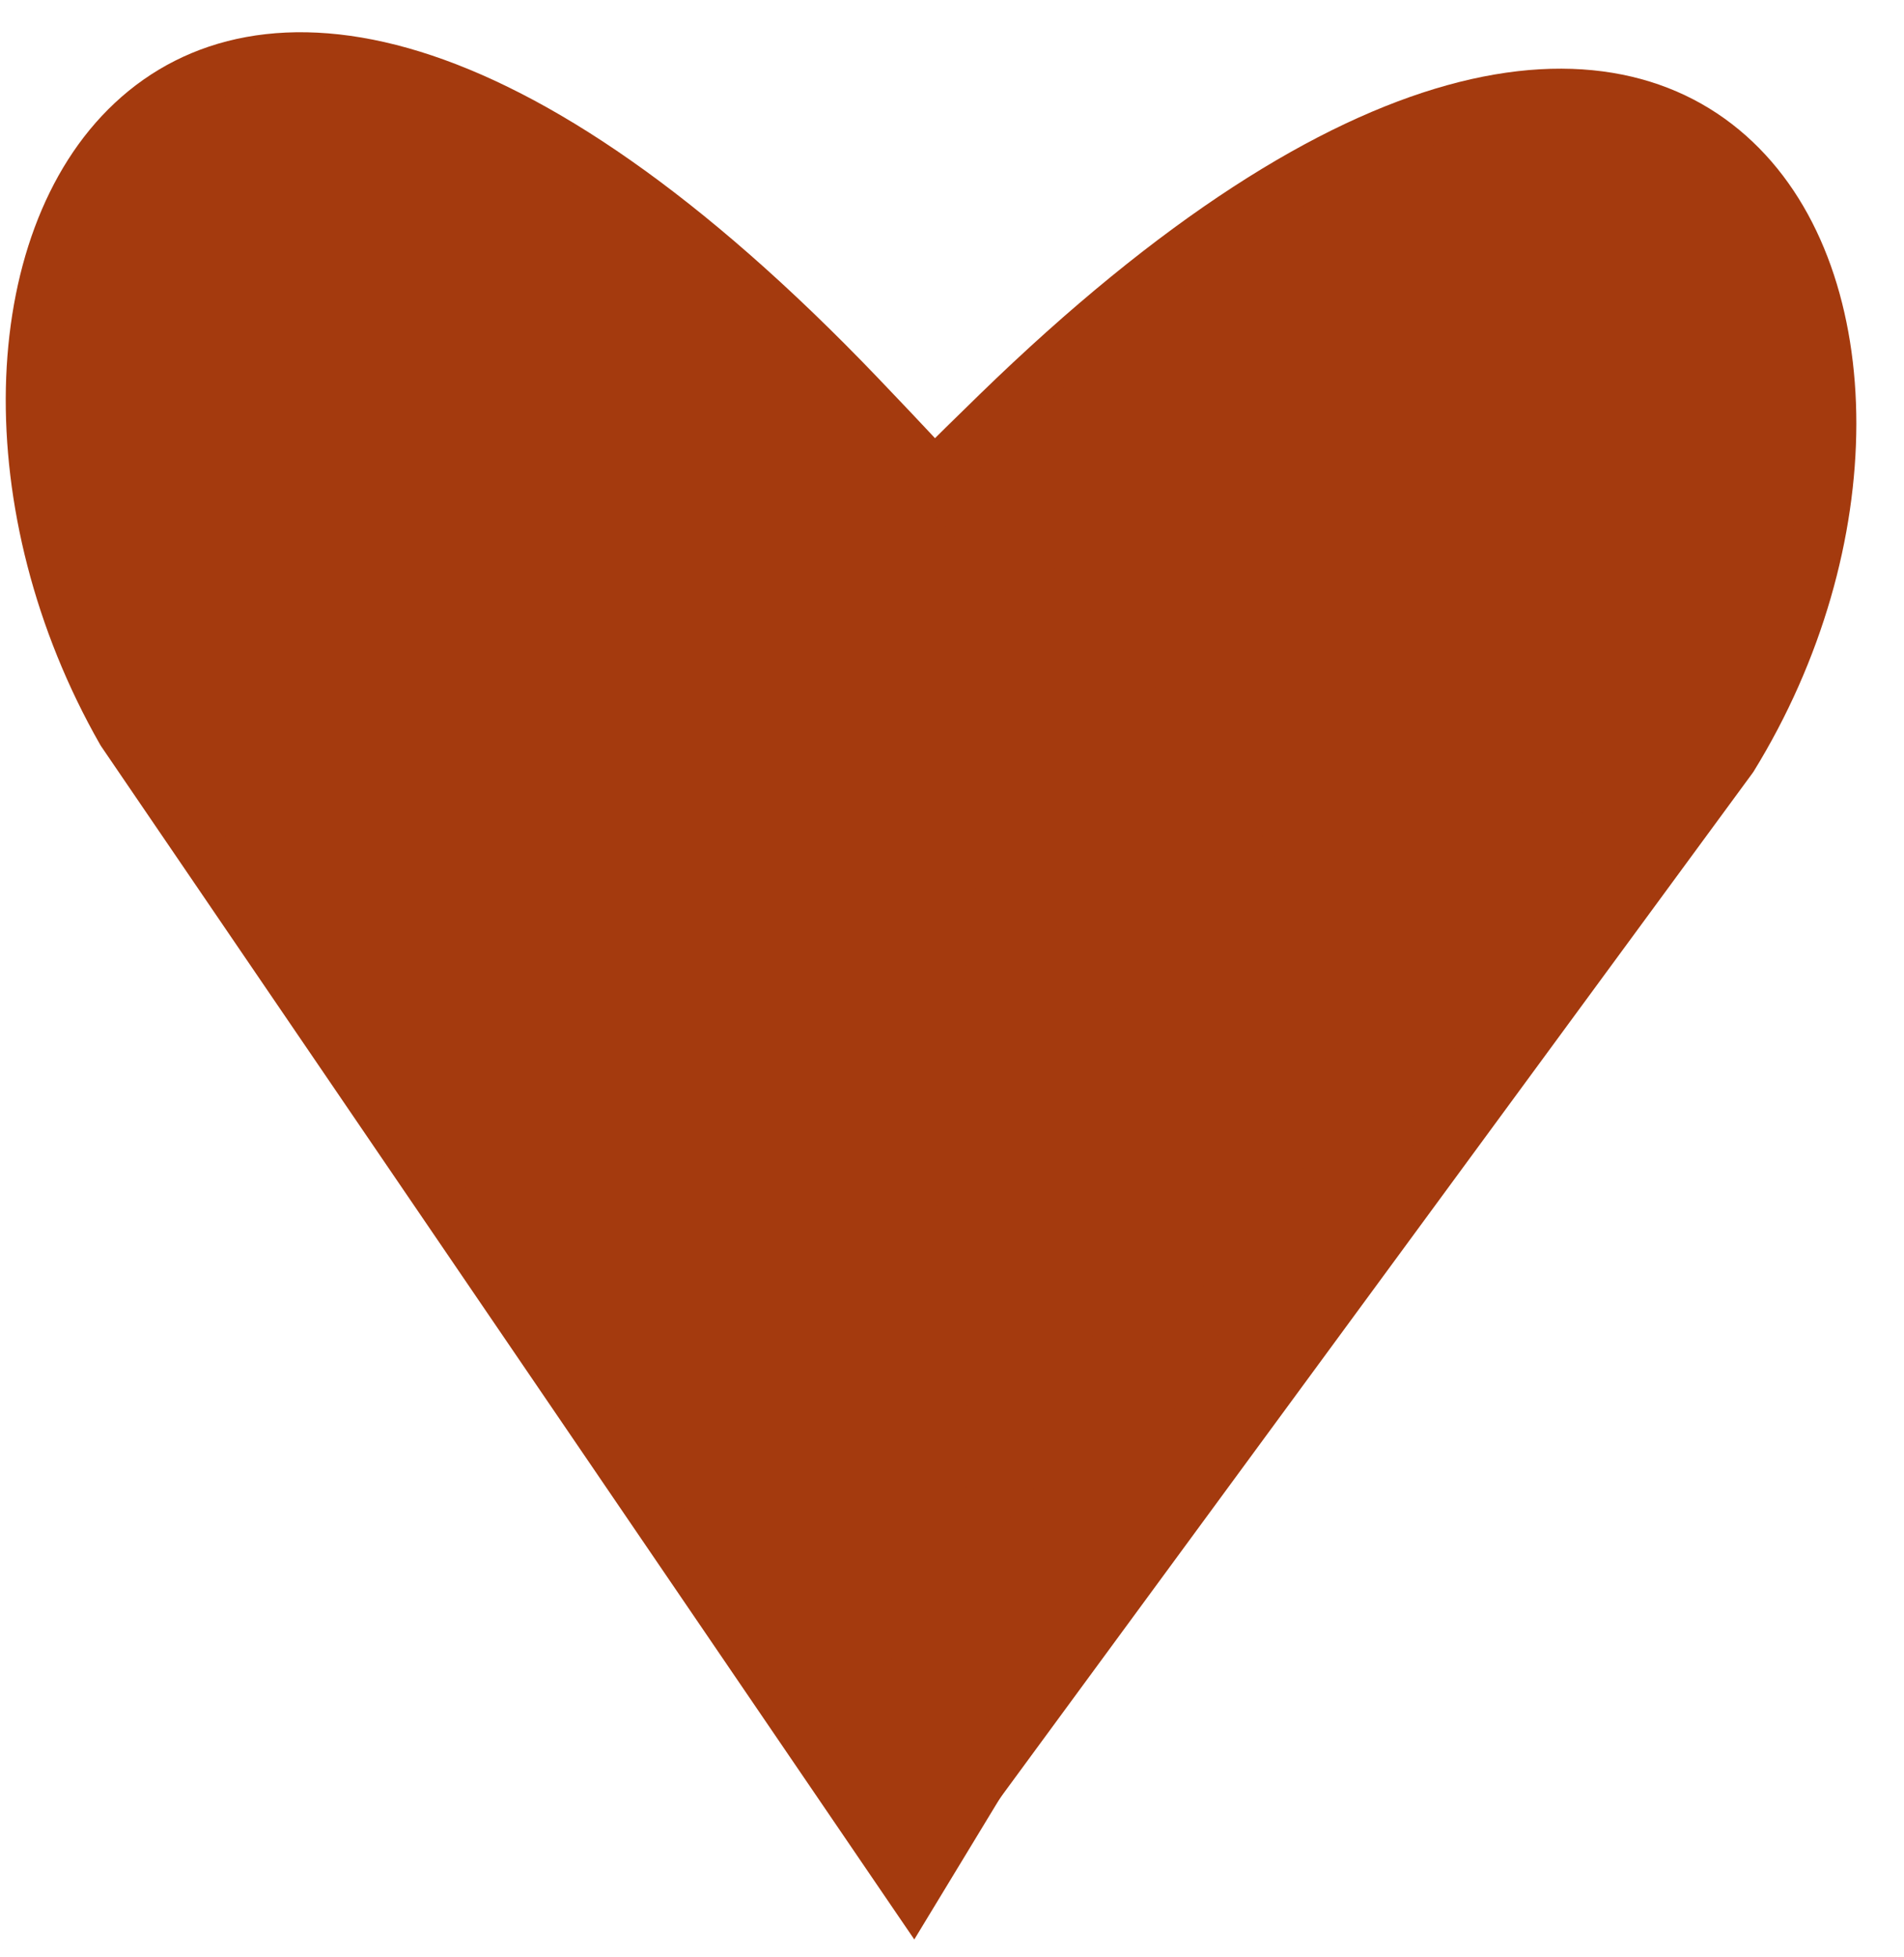
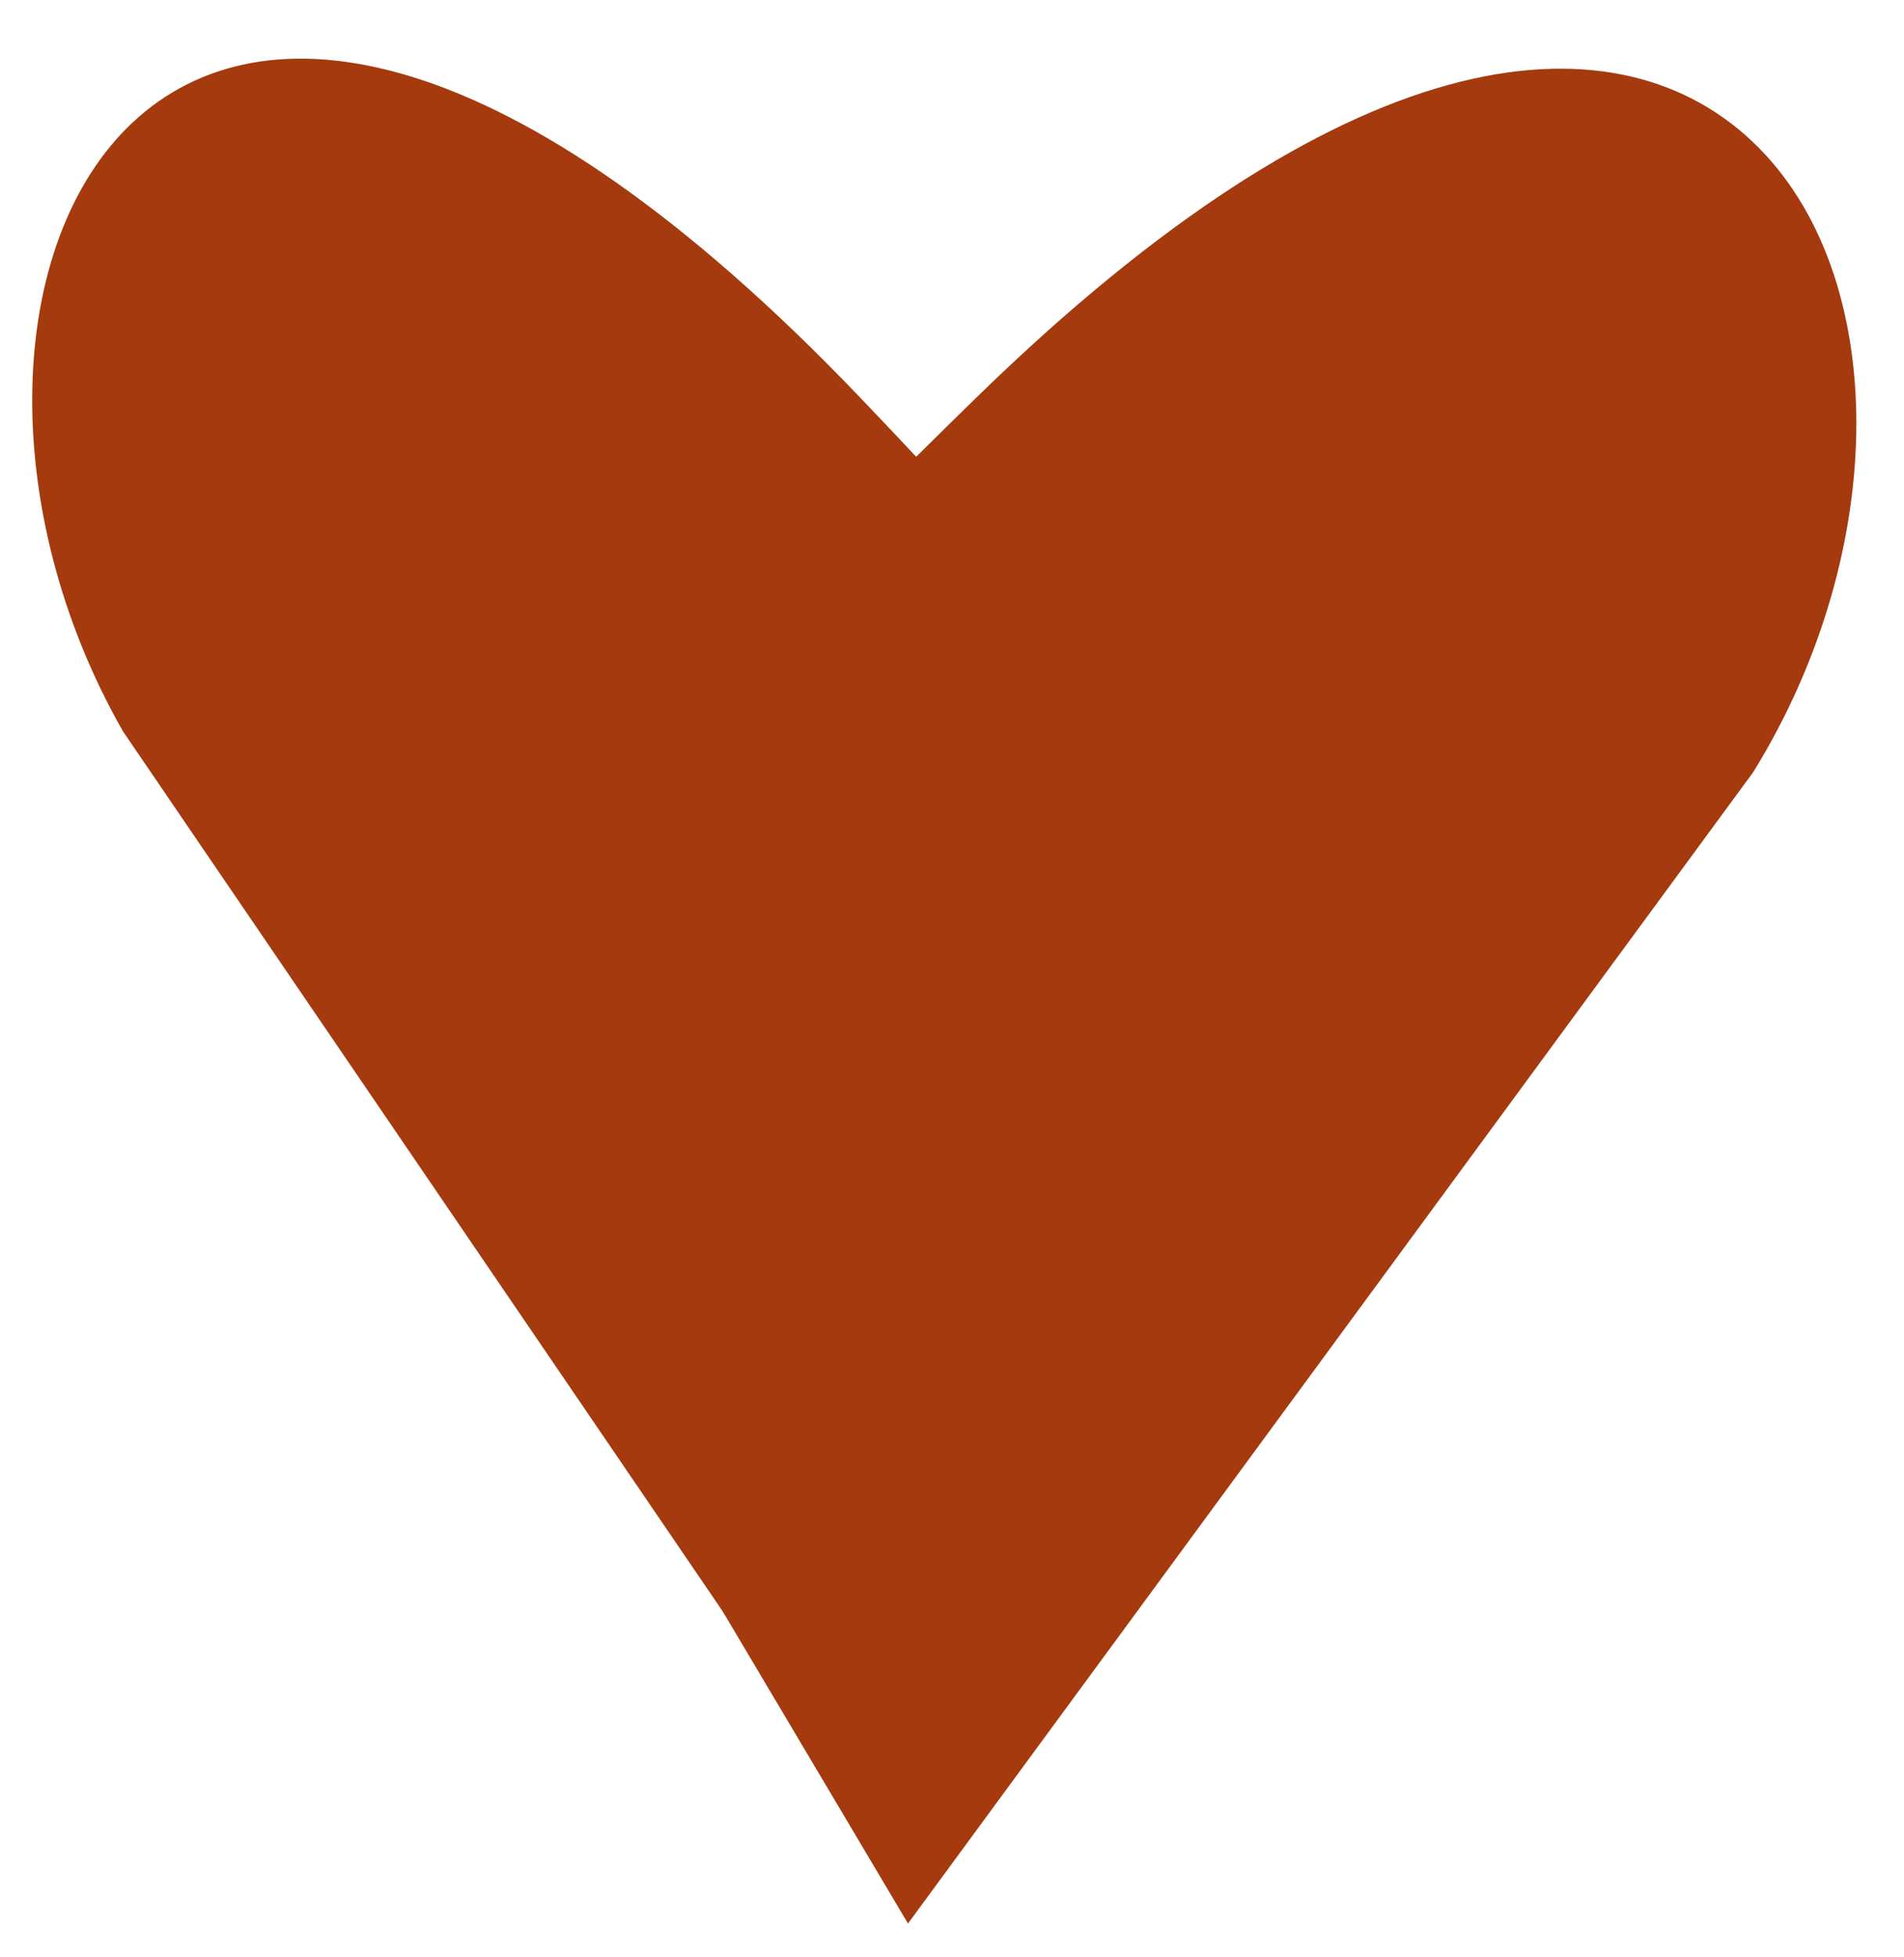
<svg xmlns="http://www.w3.org/2000/svg" width="36" height="37" viewBox="0 0 36 37" fill="none">
  <path d="M17.212 35.456L5.148 15.135L17.212 29.766L16.014 17.573C11.278 19.853 5.217 21.093 18.865 7.819C32.514 -5.454 37.745 6.194 32.73 14.322L17.212 35.456Z" fill="#A43A0E" />
  <path d="M5.148 15.135L5.534 14.817L4.718 15.39L5.148 15.135ZM17.212 35.456L16.782 35.711L17.168 36.361L17.615 35.752L17.212 35.456ZM32.73 14.322L33.133 14.618C33.141 14.607 33.149 14.596 33.156 14.585L32.73 14.322ZM18.865 7.819L19.214 8.178V8.178L18.865 7.819ZM16.014 17.573L16.512 17.525L16.442 16.813L15.797 17.123L16.014 17.573ZM17.212 29.766L16.826 30.084L17.87 31.35L17.71 29.717L17.212 29.766ZM5.148 15.135L4.718 15.39L16.782 35.711L17.212 35.456L17.642 35.201L5.578 14.88L5.148 15.135ZM17.212 35.456L17.615 35.752L33.133 14.618L32.73 14.322L32.327 14.026L16.809 35.16L17.212 35.456ZM32.73 14.322L33.156 14.585C34.456 12.477 35.097 10.134 35.099 8.011C35.1 5.895 34.465 3.94 33.141 2.683C31.795 1.403 29.826 0.926 27.361 1.611C24.916 2.29 21.959 4.113 18.517 7.461L18.865 7.819L19.214 8.178C22.596 4.889 25.411 3.19 27.629 2.574C29.827 1.964 31.411 2.418 32.452 3.407C33.516 4.418 34.1 6.071 34.099 8.01C34.097 9.941 33.512 12.103 32.305 14.059L32.73 14.322ZM18.865 7.819L18.517 7.461C15.098 10.785 12.896 13.218 11.595 14.965C10.945 15.837 10.507 16.556 10.257 17.143C10.015 17.711 9.907 18.253 10.078 18.705C10.268 19.209 10.723 19.42 11.165 19.483C11.601 19.546 12.119 19.485 12.652 19.365C13.727 19.124 15.033 18.6 16.231 18.024L16.014 17.573L15.797 17.123C14.627 17.686 13.399 18.172 12.432 18.39C11.944 18.499 11.564 18.53 11.307 18.494C11.056 18.458 11.024 18.38 11.013 18.352C10.983 18.272 10.962 18.038 11.177 17.535C11.382 17.052 11.769 16.405 12.397 15.562C13.65 13.879 15.808 11.49 19.214 8.178L18.865 7.819ZM16.014 17.573L15.516 17.622L16.715 29.815L17.212 29.766L17.71 29.717L16.512 17.525L16.014 17.573ZM17.212 29.766L17.598 29.448L5.534 14.817L5.148 15.135L4.762 15.453L16.826 30.084L17.212 29.766Z" fill="#A43A0E" />
  <path d="M17.263 35.739L29.693 15.254L17.389 29.93L18.851 17.508C23.502 19.937 29.492 21.334 16.237 7.488C2.982 -6.359 -2.472 5.419 2.326 13.826L17.263 35.739Z" fill="#A43A0E" />
-   <path d="M29.693 15.254L29.31 14.932L30.12 15.513L29.693 15.254ZM17.263 35.739L17.69 35.998L17.287 36.662L16.849 36.02L17.263 35.739ZM2.326 13.826L1.913 14.108C1.905 14.097 1.898 14.086 1.892 14.074L2.326 13.826ZM16.237 7.488L16.598 7.142L16.237 7.488ZM18.851 17.508L18.354 17.449L18.439 16.729L19.082 17.064L18.851 17.508ZM17.389 29.93L17.773 30.251L16.697 31.533L16.893 29.871L17.389 29.93ZM29.693 15.254L30.12 15.513L17.69 35.998L17.263 35.739L16.835 35.479L29.265 14.994L29.693 15.254ZM17.263 35.739L16.849 36.02L1.913 14.108L2.326 13.826L2.739 13.545L17.676 35.457L17.263 35.739ZM2.326 13.826L1.892 14.074C0.649 11.896 0.066 9.495 0.111 7.331C0.157 5.177 0.83 3.2 2.17 1.947C3.535 0.669 5.507 0.223 7.944 0.977C10.359 1.724 13.256 3.651 16.598 7.142L16.237 7.488L15.876 7.834C12.59 4.402 9.834 2.608 7.649 1.932C5.486 1.263 3.908 1.69 2.853 2.677C1.772 3.688 1.153 5.367 1.111 7.352C1.07 9.329 1.604 11.553 2.76 13.578L2.326 13.826ZM16.237 7.488L16.598 7.142C19.918 10.61 22.05 13.141 23.303 14.952C23.928 15.856 24.347 16.599 24.581 17.202C24.809 17.787 24.9 18.334 24.724 18.784C24.527 19.287 24.072 19.496 23.625 19.552C23.188 19.606 22.672 19.533 22.145 19.399C21.082 19.128 19.796 18.565 18.619 17.951L18.851 17.508L19.082 17.064C20.231 17.665 21.438 18.187 22.392 18.43C22.874 18.552 23.247 18.591 23.501 18.56C23.744 18.529 23.779 18.454 23.793 18.419C23.828 18.329 23.851 18.084 23.649 17.565C23.455 17.065 23.085 16.395 22.48 15.521C21.273 13.775 19.183 11.289 15.876 7.834L16.237 7.488ZM18.851 17.508L19.347 17.566L17.886 29.988L17.389 29.93L16.893 29.871L18.354 17.449L18.851 17.508ZM17.389 29.93L17.006 29.608L29.31 14.932L29.693 15.254L30.076 15.575L17.773 30.251L17.389 29.93Z" fill="#A43A0E" />
</svg>